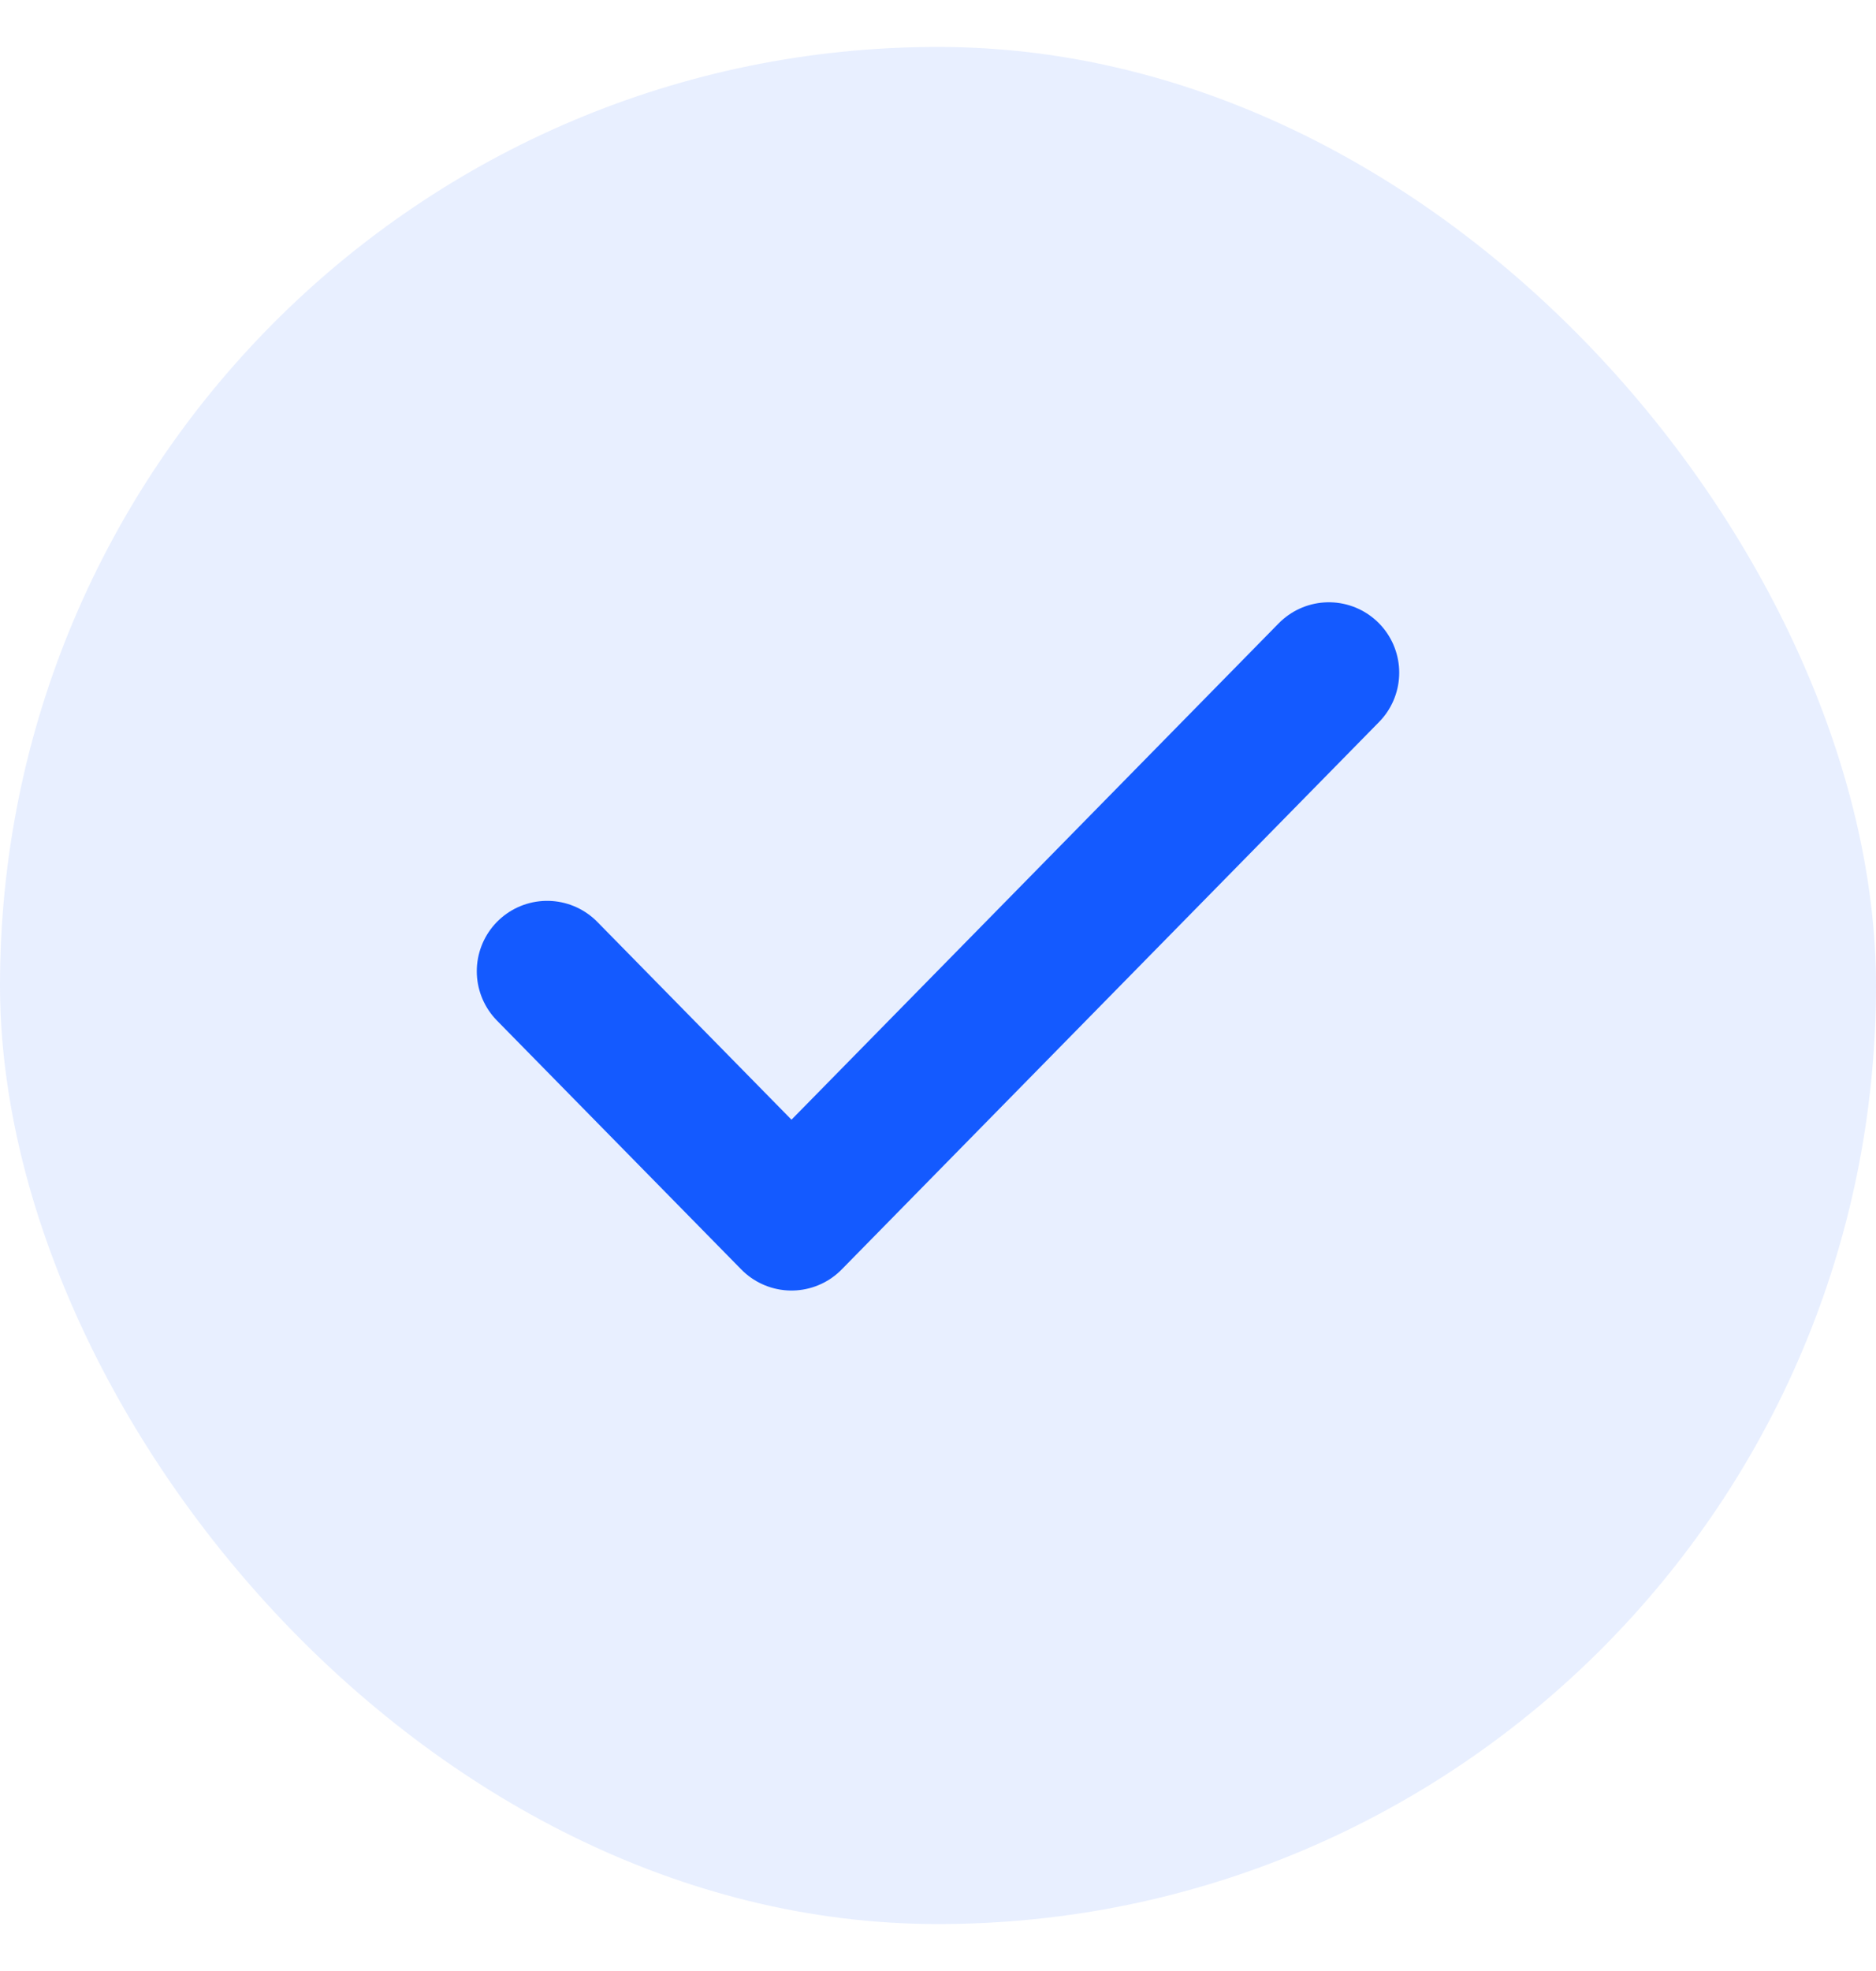
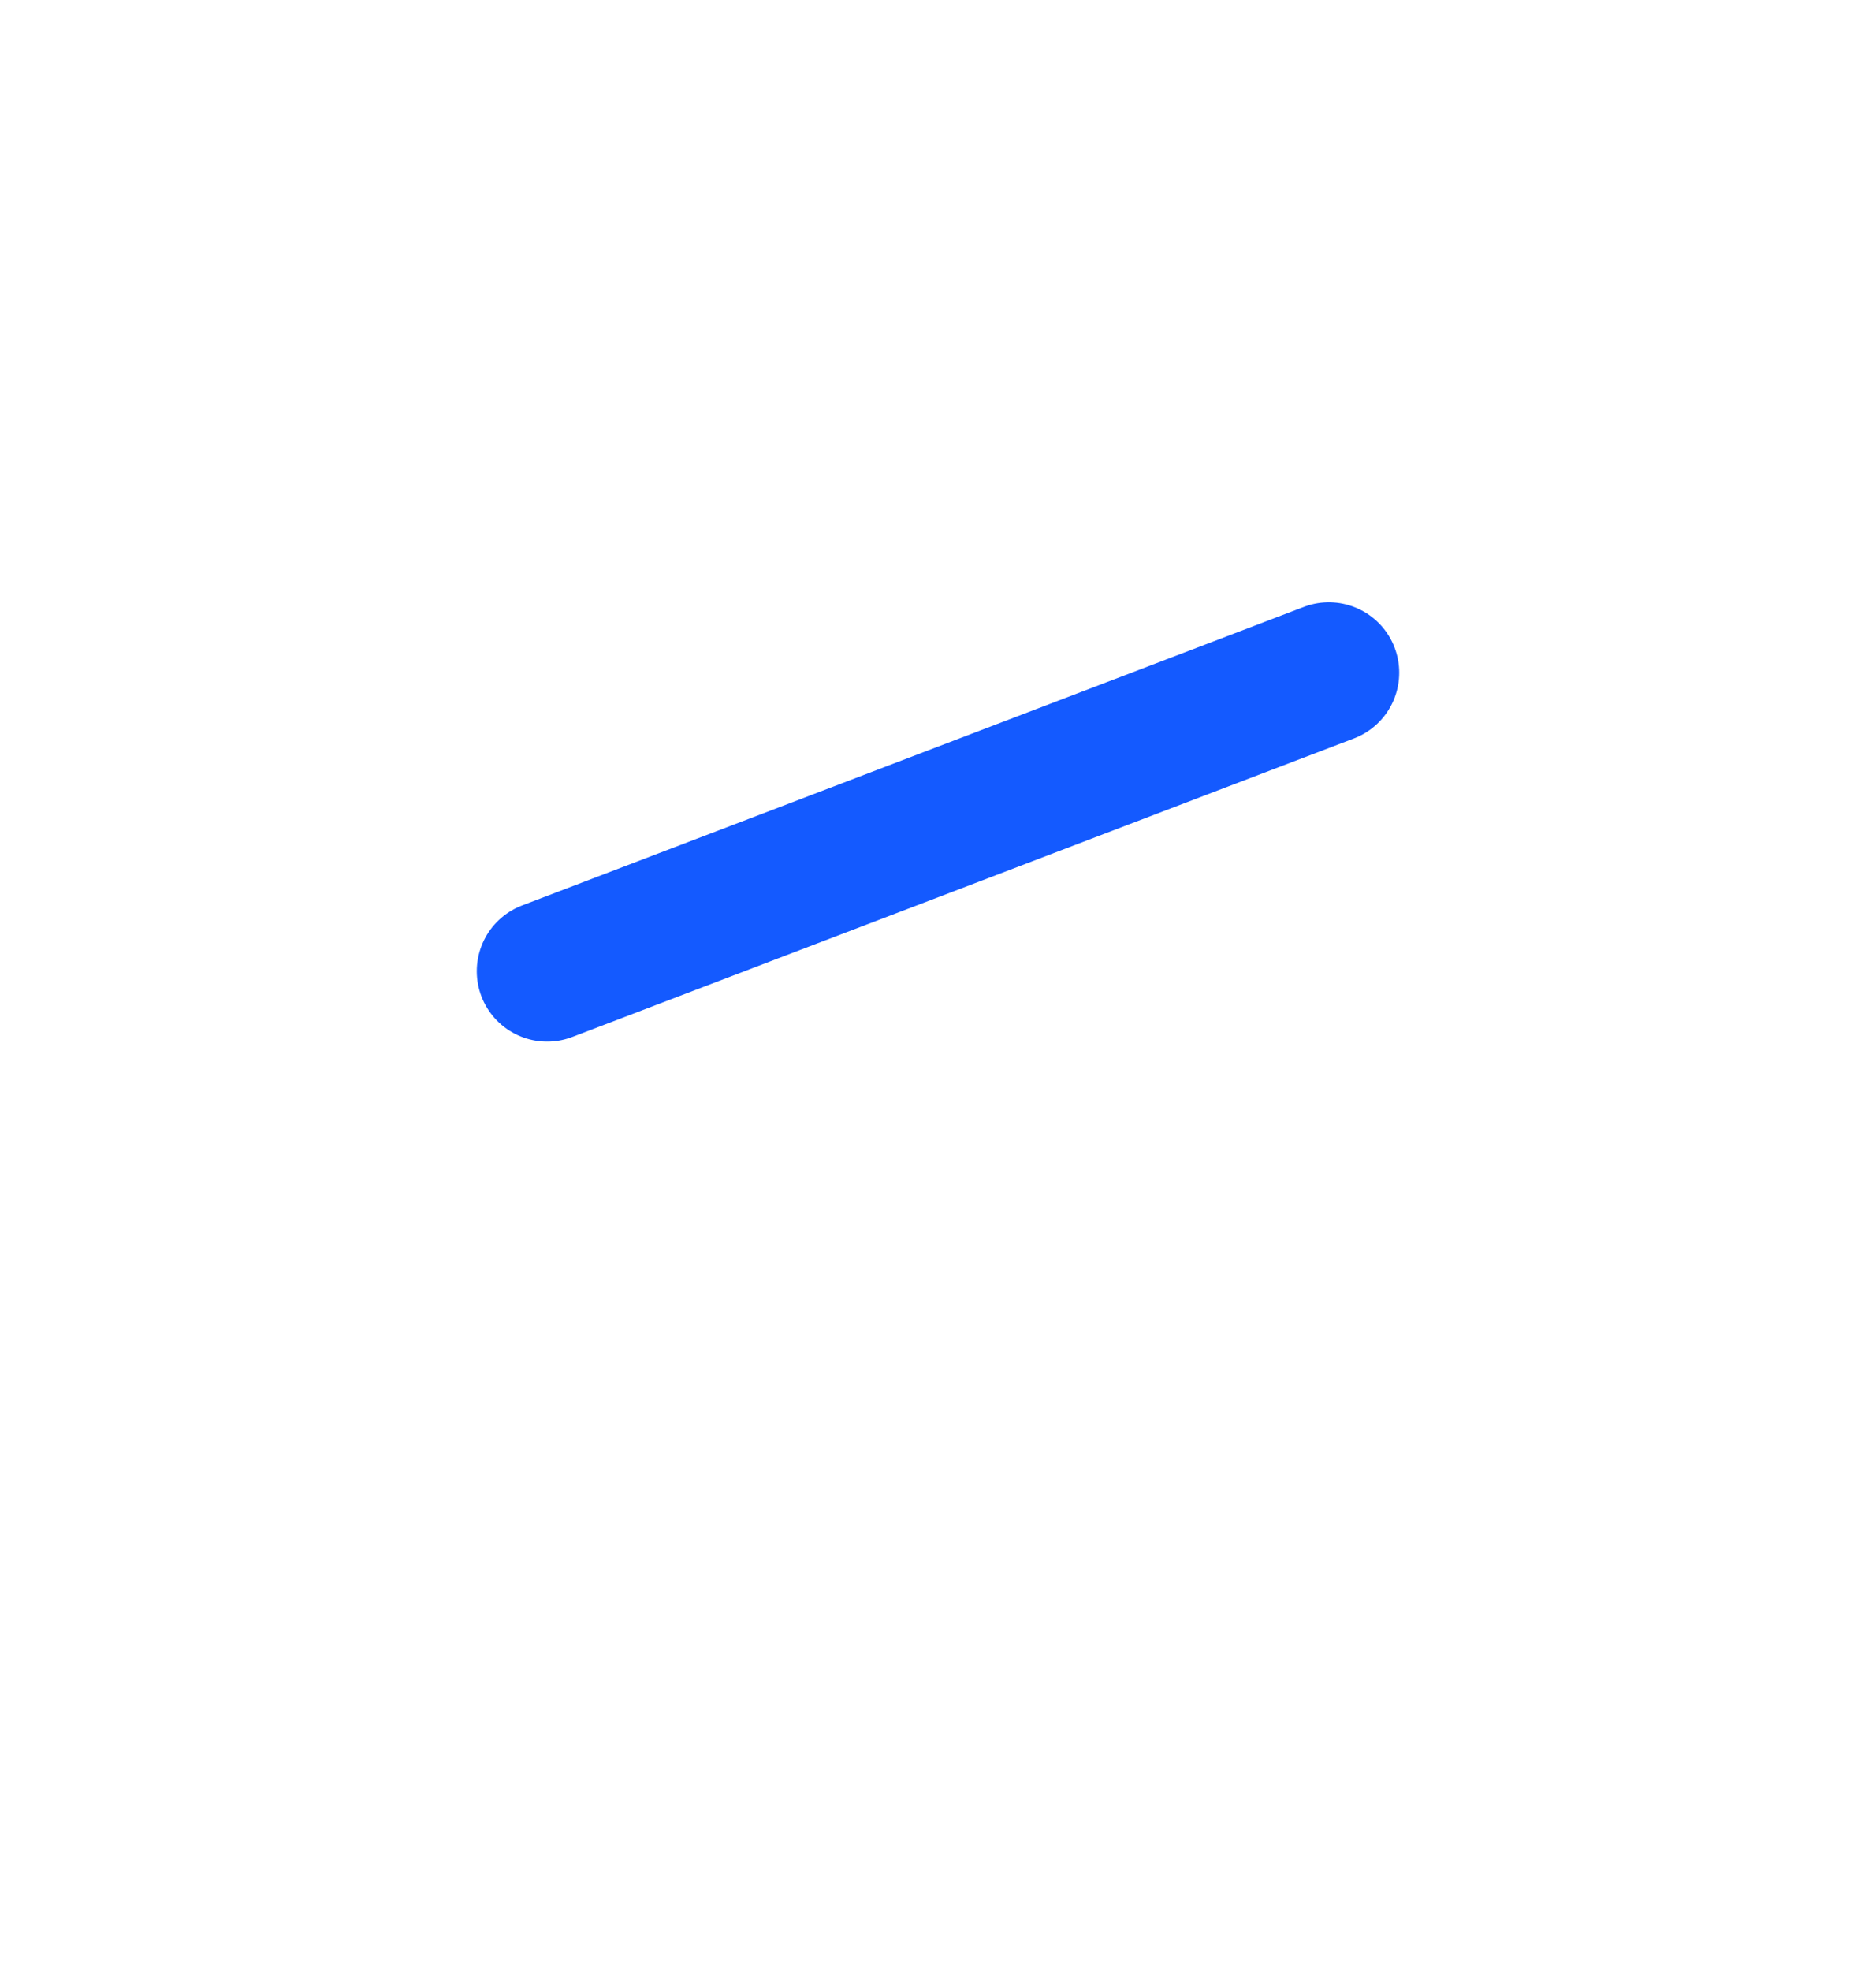
<svg xmlns="http://www.w3.org/2000/svg" width="20" height="21" viewBox="0 0 20 21" fill="none">
-   <rect y="0.5" width="20" height="20" rx="10" fill="#145AFF" fill-opacity="0.1" />
-   <path d="M14.167 7.167L8.438 13L5.833 10.348" stroke="#145AFF" stroke-width="1.5" stroke-linecap="round" stroke-linejoin="round" />
+   <path d="M14.167 7.167L5.833 10.348" stroke="#145AFF" stroke-width="1.5" stroke-linecap="round" stroke-linejoin="round" />
</svg>